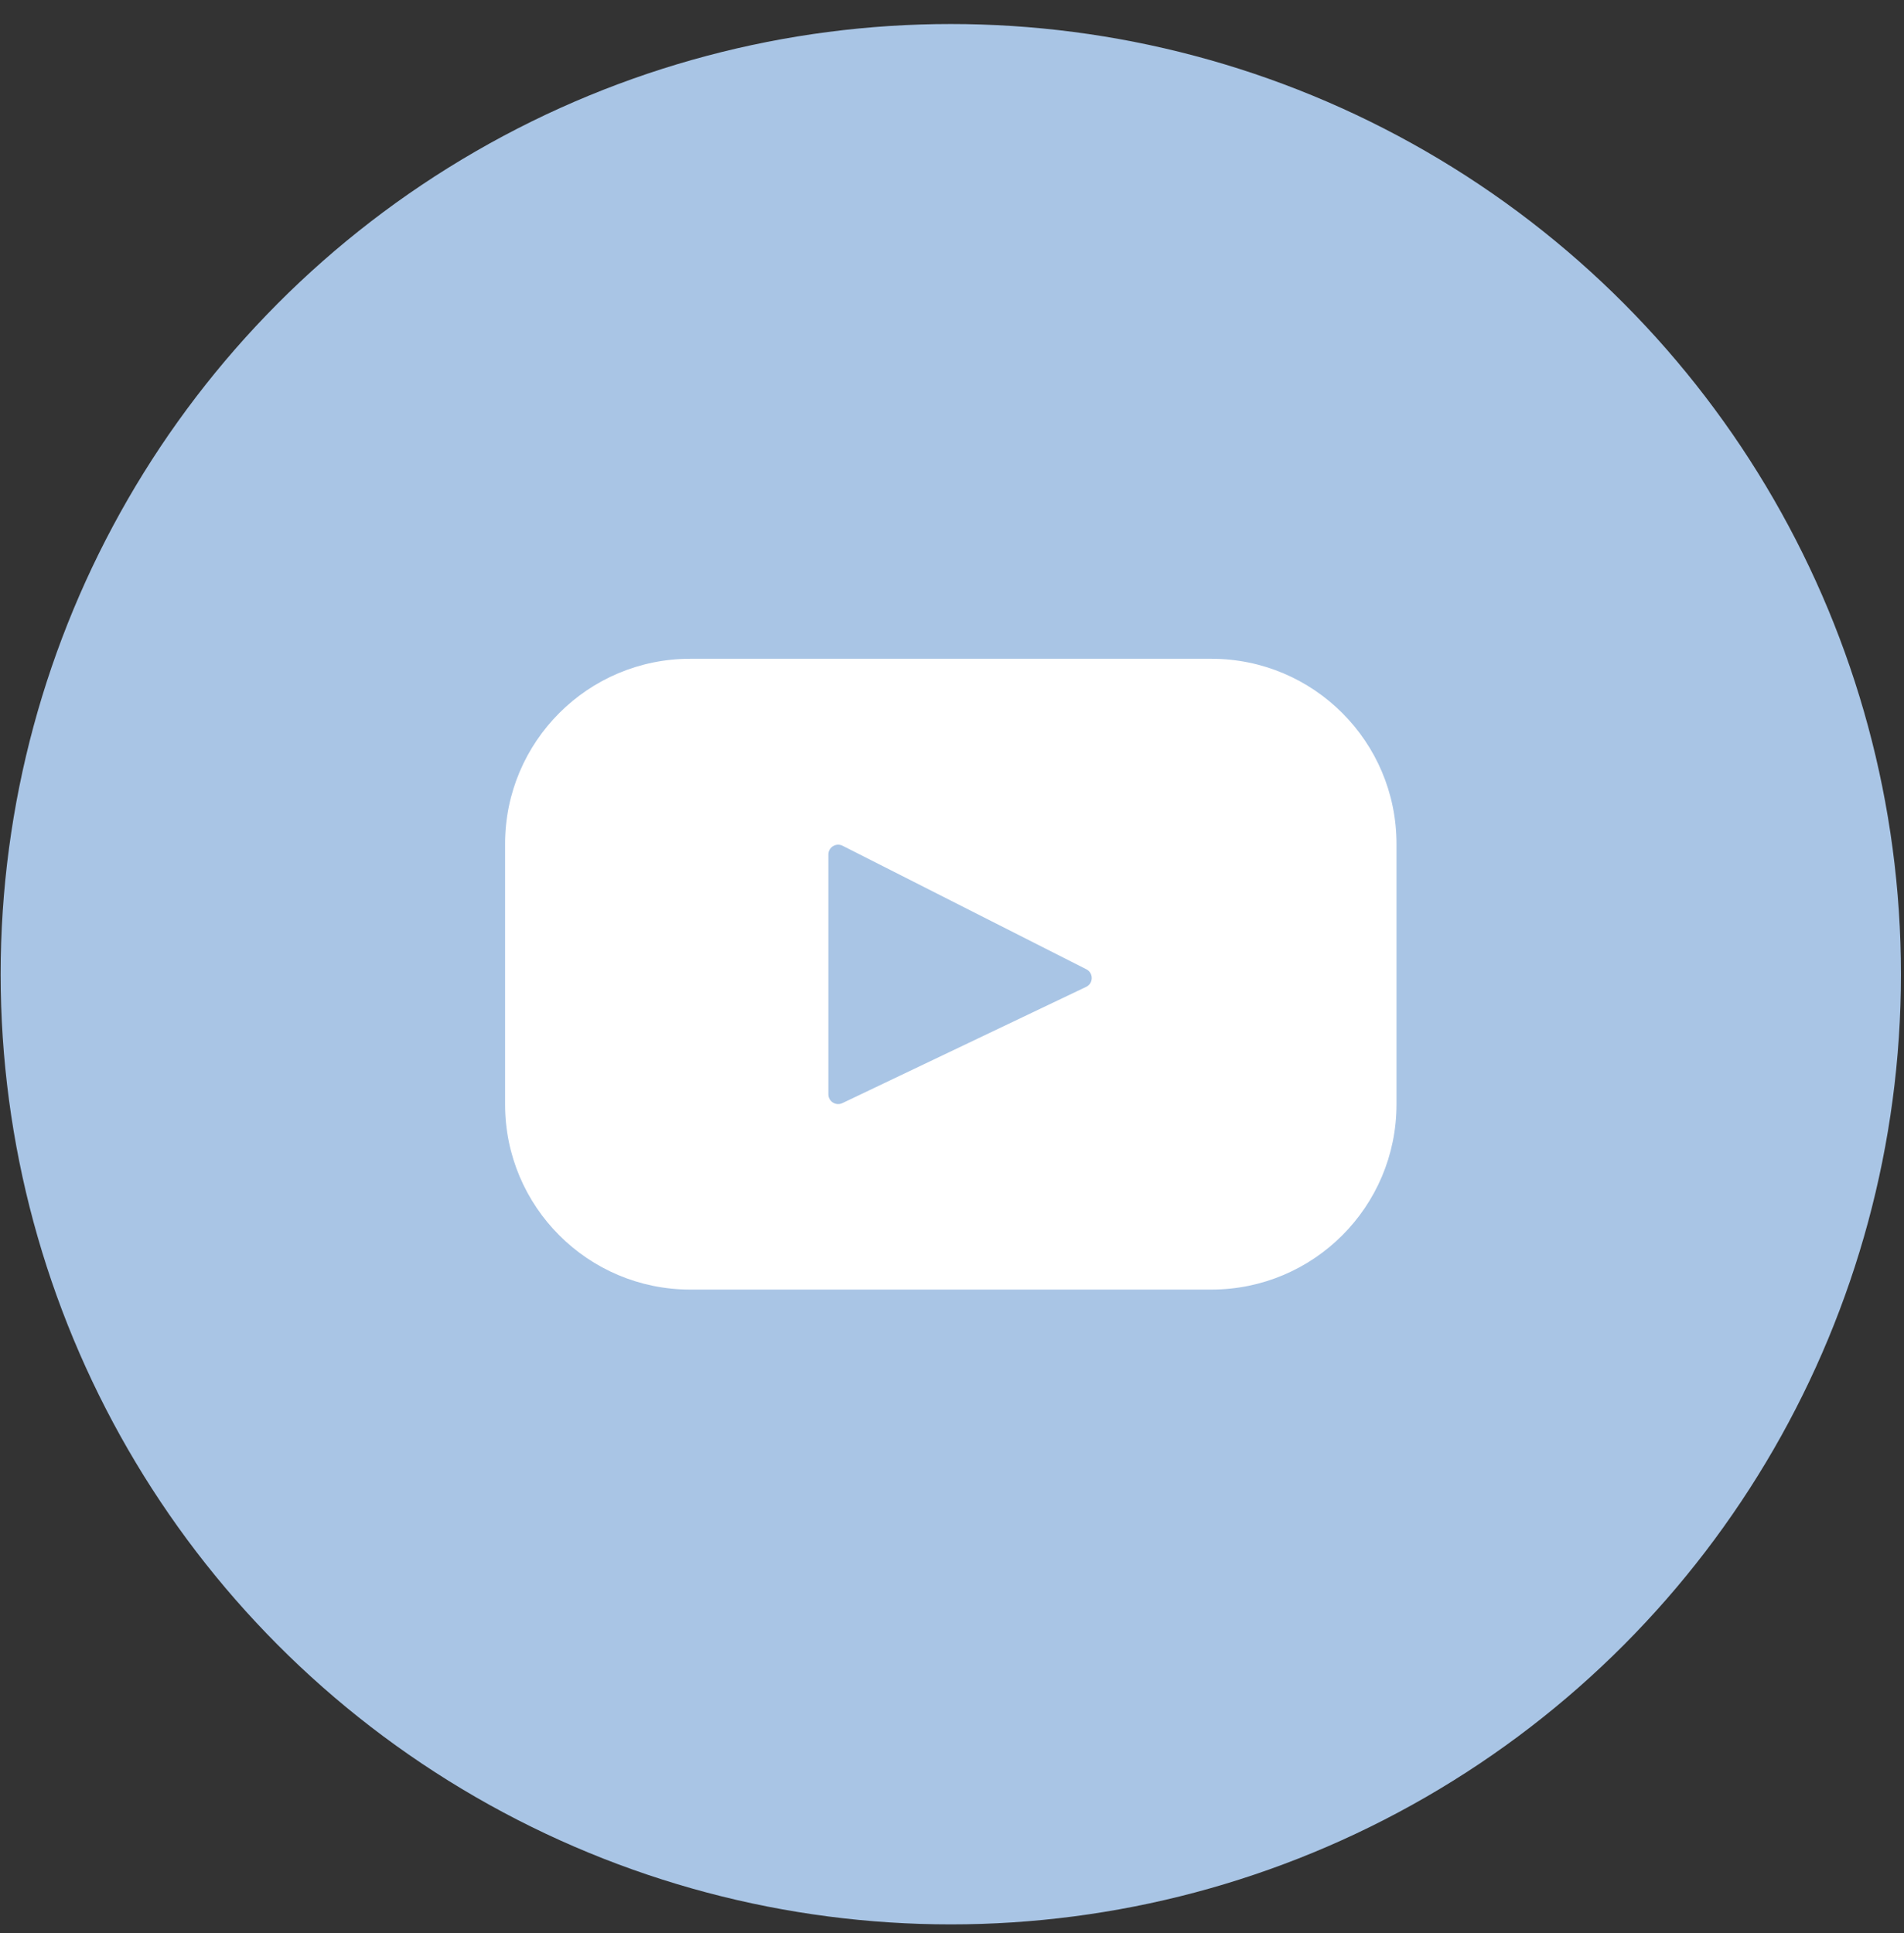
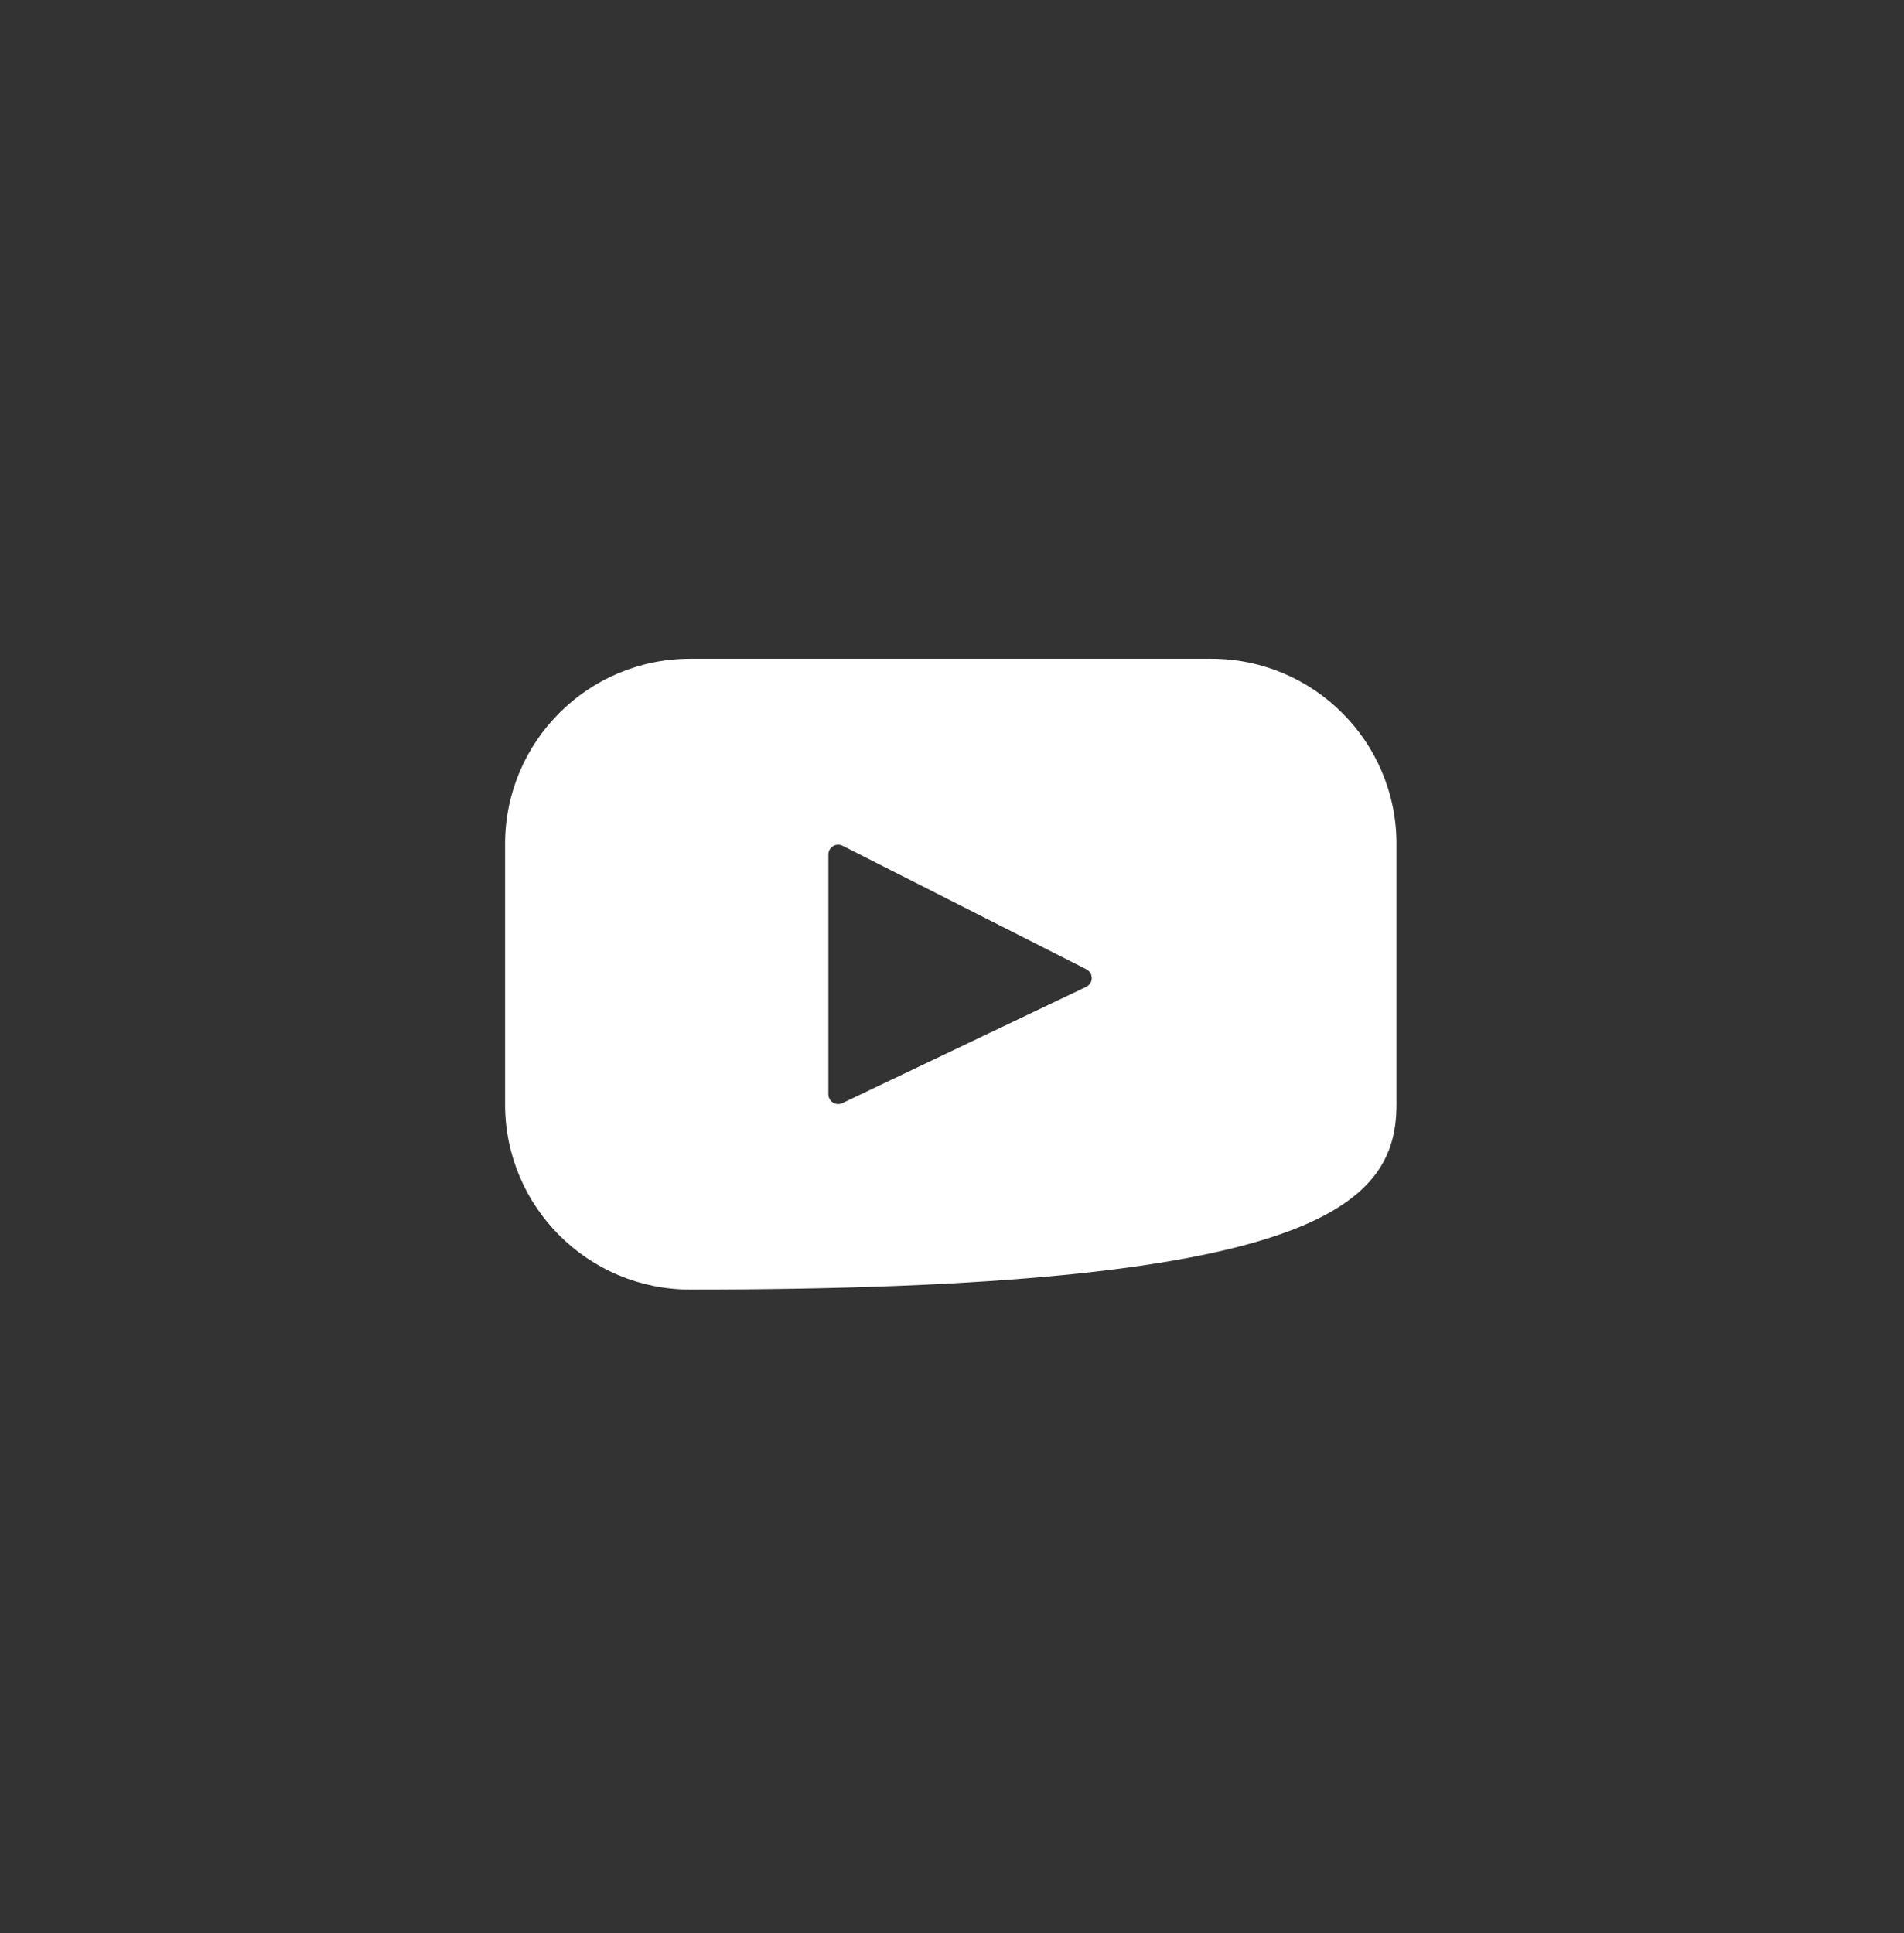
<svg xmlns="http://www.w3.org/2000/svg" width="65px" height="66px" viewBox="0 0 65 66" version="1.1">
  <rect x="0" y="0" width="65" height="66" fill="#333333" stroke="none" />
  <title>Group</title>
  <g id="NAB-Covers" stroke="none" stroke-width="1" fill="none" fill-rule="evenodd">
    <g id="Artboard" transform="translate(-494, -394)" fill-rule="nonzero">
      <g id="3903724_2059672" transform="translate(427, 119)">
        <g id="OBJECTS" transform="translate(57.27, 27.488)">
          <g id="Group" transform="translate(9.752, 248.332)">
-             <circle id="Oval" fill="#A9C5E5" cx="32.437" cy="32.437" r="32.437" />
-             <path d="M41.333,21.669 L23.541,21.669 C20.05,21.669 17.221,24.499 17.221,27.989 L17.221,36.883 C17.221,40.374 20.051,43.203 23.541,43.203 L41.332,43.203 C44.823,43.203 47.652,40.373 47.652,36.883 L47.652,27.989 C47.653,24.499 44.823,21.669 41.333,21.669 Z M37.058,32.869 L28.736,36.838 C28.514,36.944 28.258,36.782 28.258,36.536 L28.258,28.35 C28.258,28.101 28.521,27.939 28.743,28.052 L37.065,32.269 C37.313,32.395 37.309,32.75 37.058,32.869 Z" id="Shape" fill="#FFFFFF" />
+             <path d="M41.333,21.669 L23.541,21.669 C20.05,21.669 17.221,24.499 17.221,27.989 L17.221,36.883 C17.221,40.374 20.051,43.203 23.541,43.203 C44.823,43.203 47.652,40.373 47.652,36.883 L47.652,27.989 C47.653,24.499 44.823,21.669 41.333,21.669 Z M37.058,32.869 L28.736,36.838 C28.514,36.944 28.258,36.782 28.258,36.536 L28.258,28.35 C28.258,28.101 28.521,27.939 28.743,28.052 L37.065,32.269 C37.313,32.395 37.309,32.75 37.058,32.869 Z" id="Shape" fill="#FFFFFF" />
          </g>
        </g>
      </g>
    </g>
  </g>
</svg>